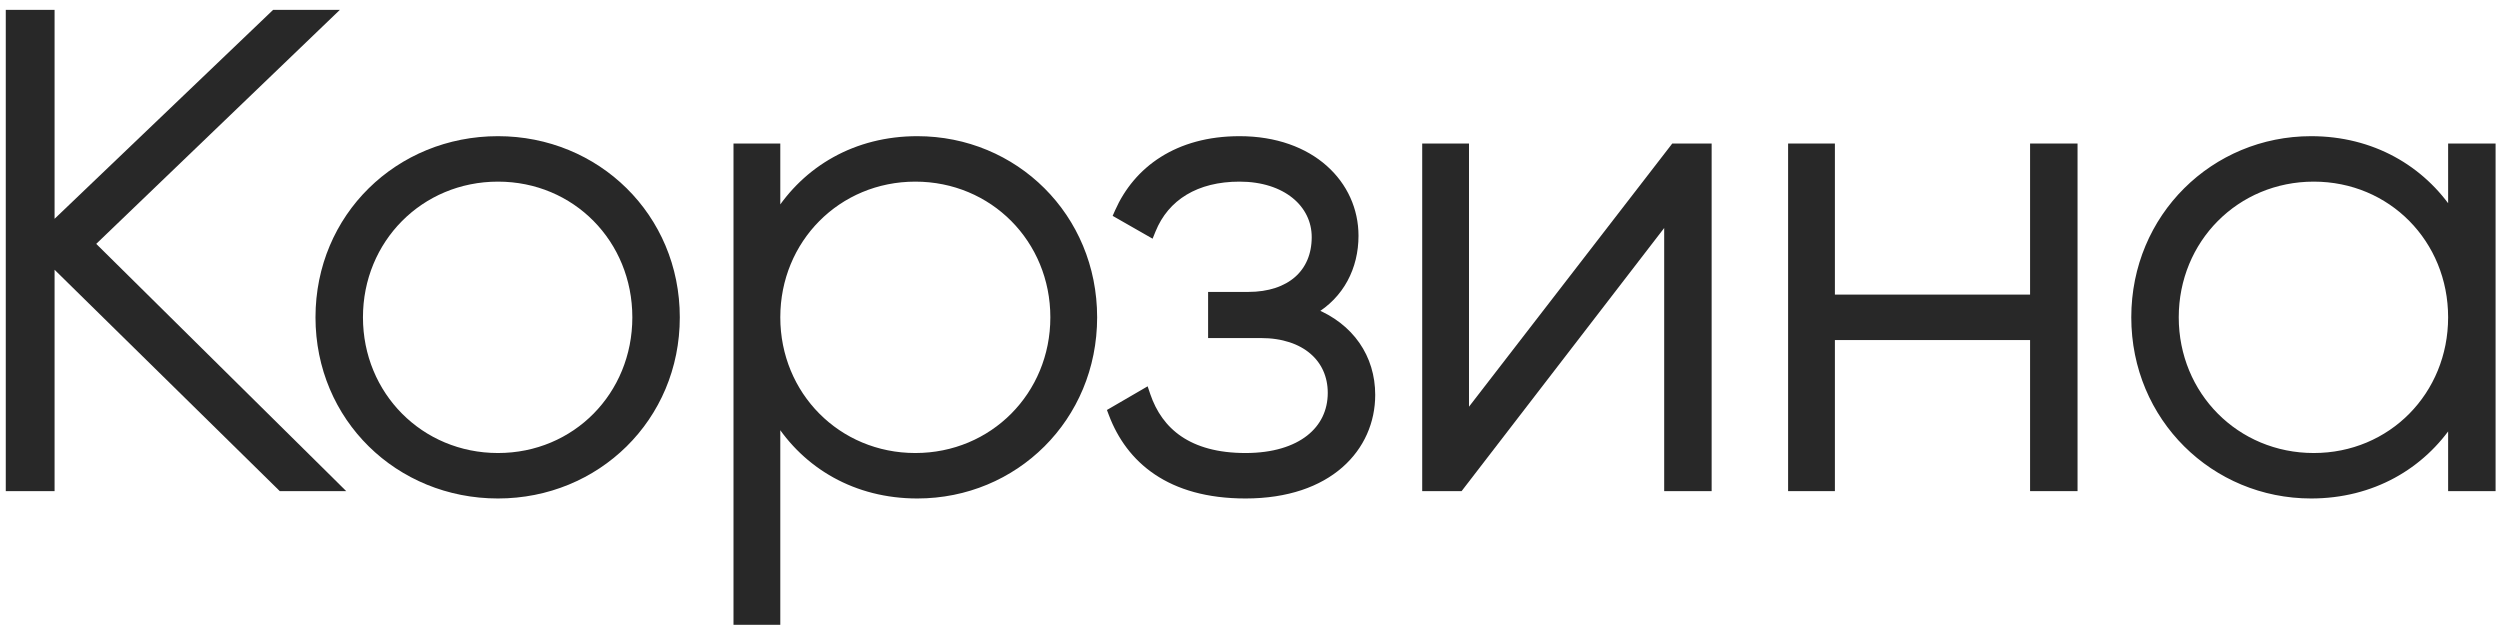
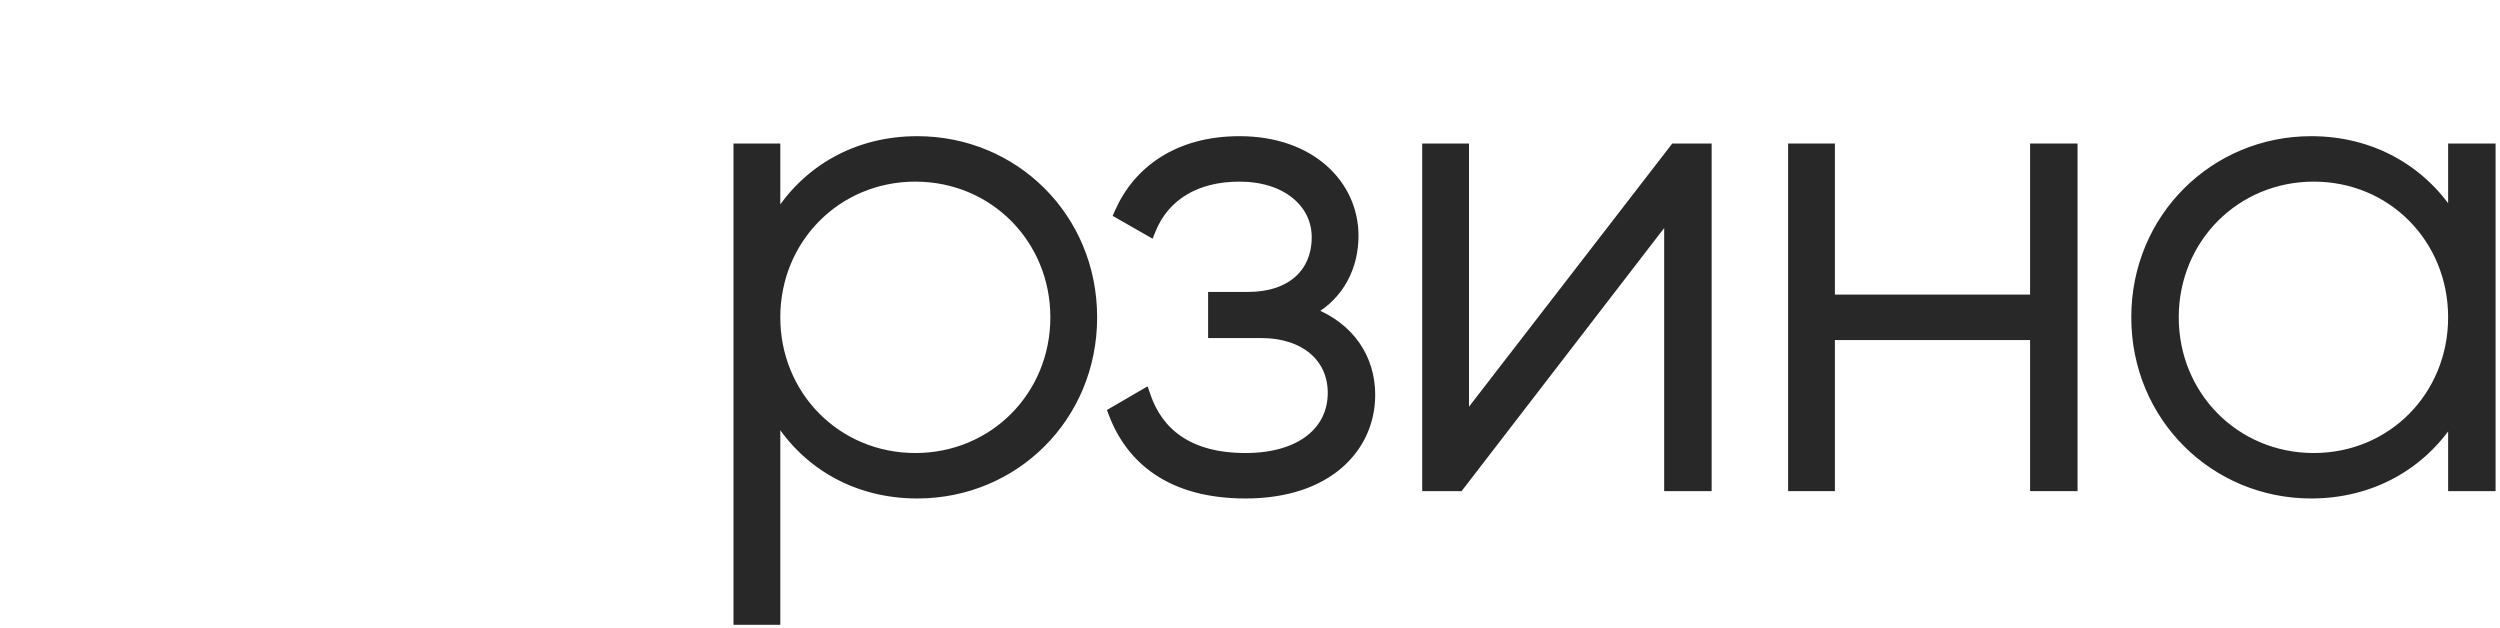
<svg xmlns="http://www.w3.org/2000/svg" width="187" height="47" viewBox="0 0 187 47" fill="none">
  <path d="M183.62 10.986H183.37V11.236V15.992C181.148 12.604 177.425 10.436 172.87 10.436C165.633 10.436 159.67 16.197 159.67 23.736C159.67 31.275 165.633 37.036 172.87 37.036C177.425 37.036 181.148 34.868 183.37 31.48V36.236V36.486H183.62H186.17H186.42V36.236V11.236V10.986H186.17H183.62ZM183.37 23.736C183.37 29.551 178.878 34.136 173.07 34.136C167.259 34.136 162.72 29.549 162.72 23.736C162.72 17.923 167.259 13.336 173.07 13.336C178.878 13.336 183.37 17.921 183.37 23.736Z" fill="#282828" stroke="#282828" stroke-width="0.5" />
  <path d="M152.35 10.986H152.1V11.236V22.286H137V11.236V10.986H136.75H134.25H134V11.236V36.236V36.486H134.25H136.75H137V36.236V25.186H152.1V36.236V36.486H152.35H154.9H155.15V36.236V11.236V10.986H154.9H152.35Z" fill="#282828" stroke="#282828" stroke-width="0.5" />
  <path d="M125.331 10.986H125.208L125.133 11.083L109.631 31.153V11.236V10.986H109.381H106.881H106.631V11.236V36.236V36.486H106.881H109.081H109.204L109.279 36.389L124.731 16.32V36.236V36.486H124.981H127.531H127.781V36.236V11.236V10.986H127.531H125.331Z" fill="#282828" stroke="#282828" stroke-width="0.5" />
  <path d="M102.616 29.536C102.616 26.743 101.04 24.416 98.23 23.293C100.294 22.087 101.366 19.988 101.366 17.636C101.366 13.771 98.125 10.436 92.716 10.436C88.072 10.436 85.029 12.689 83.637 15.835L83.546 16.041L83.742 16.153L85.842 17.353L86.09 17.495L86.198 17.23C87.202 14.743 89.496 13.336 92.716 13.336C96.181 13.336 98.366 15.272 98.366 17.736C98.366 19.073 97.89 20.151 97.044 20.899C96.194 21.649 94.946 22.086 93.366 22.086H90.866H90.616V22.336V24.786V25.036H90.866H94.316C95.97 25.036 97.283 25.498 98.178 26.264C99.07 27.026 99.566 28.105 99.566 29.386C99.566 30.761 99 31.938 97.93 32.777C96.855 33.62 95.252 34.136 93.166 34.136C91.028 34.136 89.418 33.657 88.231 32.854C87.046 32.052 86.263 30.913 85.802 29.556L85.704 29.266L85.44 29.42L83.29 30.67L83.107 30.776L83.182 30.975C83.822 32.665 84.889 34.185 86.52 35.281C88.15 36.377 90.326 37.036 93.166 37.036C96.287 37.036 98.65 36.16 100.236 34.774C101.824 33.388 102.616 31.506 102.616 29.536Z" fill="#282828" stroke="#282828" stroke-width="0.5" />
  <path d="M57.866 46.486H58.116V46.236V31.365C60.298 34.831 64.021 37.036 68.616 37.036C75.903 37.036 81.816 31.275 81.816 23.736C81.816 16.197 75.903 10.436 68.616 10.436C64.021 10.436 60.298 12.641 58.116 16.107V11.236V10.986H57.866H55.366H55.116V11.236V46.236V46.486H55.366H57.866ZM78.816 23.736C78.816 29.549 74.276 34.136 68.466 34.136C62.655 34.136 58.116 29.549 58.116 23.736C58.116 17.923 62.655 13.336 68.466 13.336C74.276 13.336 78.816 17.923 78.816 23.736Z" fill="#282828" stroke="#282828" stroke-width="0.5" />
-   <path d="M23.849 23.736C23.849 31.278 29.815 37.036 37.249 37.036C44.634 37.036 50.599 31.277 50.599 23.736C50.599 16.195 44.634 10.436 37.249 10.436C29.815 10.436 23.849 16.194 23.849 23.736ZM47.549 23.736C47.549 29.551 43.058 34.136 37.249 34.136C31.439 34.136 26.899 29.549 26.899 23.736C26.899 17.923 31.439 13.336 37.249 13.336C43.058 13.336 47.549 17.921 47.549 23.736Z" fill="#282828" stroke="#282828" stroke-width="0.5" />
-   <path d="M24.682 36.486H25.29L24.858 36.058L6.84 18.239L24.355 1.416L24.803 0.986H24.182H20.632H20.532L20.459 1.055L3.832 16.951V1.236V0.986H3.582H0.932H0.682V1.236V36.236V36.486H0.932H3.582H3.832V36.236V19.582L20.957 36.414L21.03 36.486H21.132H24.682Z" fill="#282828" stroke="#282828" stroke-width="0.5" />
</svg>